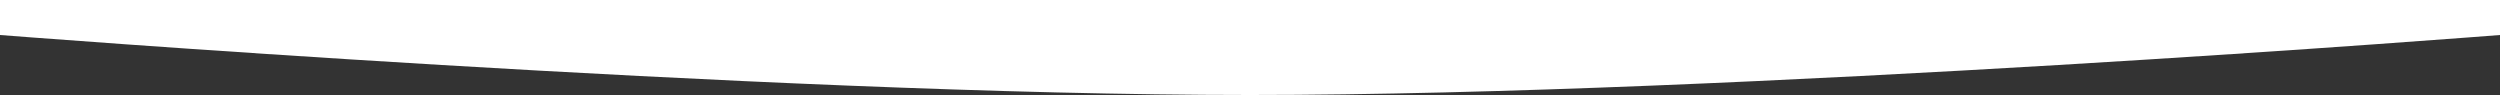
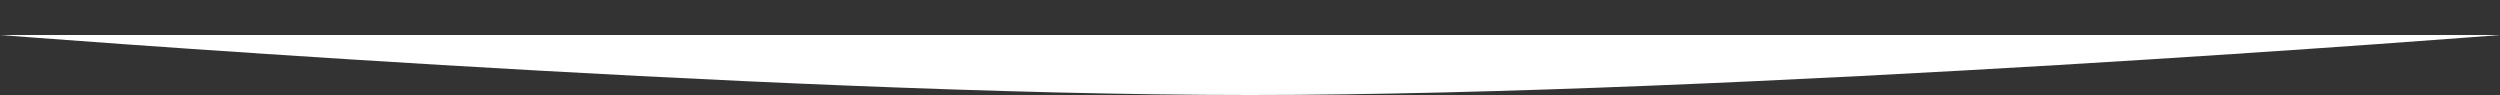
<svg xmlns="http://www.w3.org/2000/svg" width="2000" height="76" viewBox="0 0 2000 76" fill="none">
  <rect x="0" y="0" width="2000" height="76" fill="#333333" stroke="none" />
-   <path d="M0 28C0 28 608.988 76 1000 76C1391.01 76 2000 28 2000 28V0H0V28Z" fill="white" />
+   <path d="M0 28C0 28 608.988 76 1000 76C1391.01 76 2000 28 2000 28H0V28Z" fill="white" />
</svg>